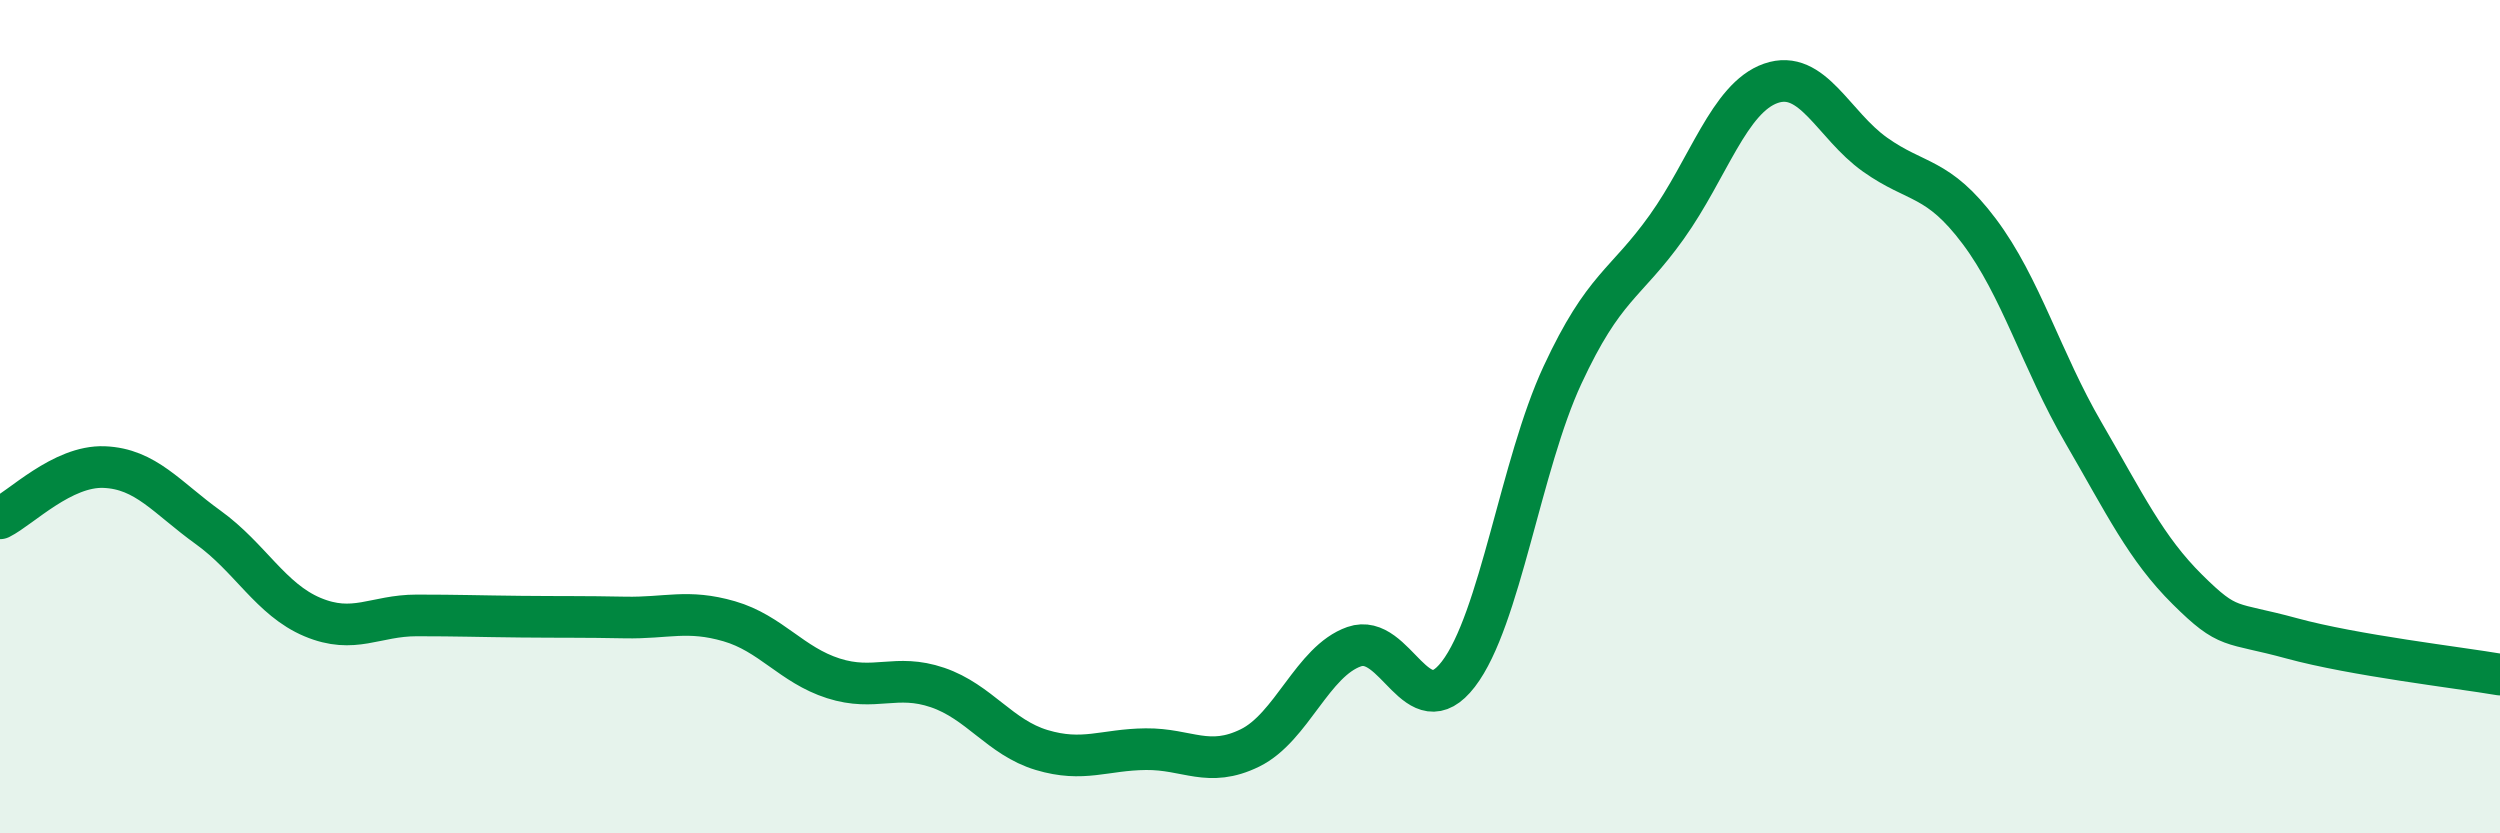
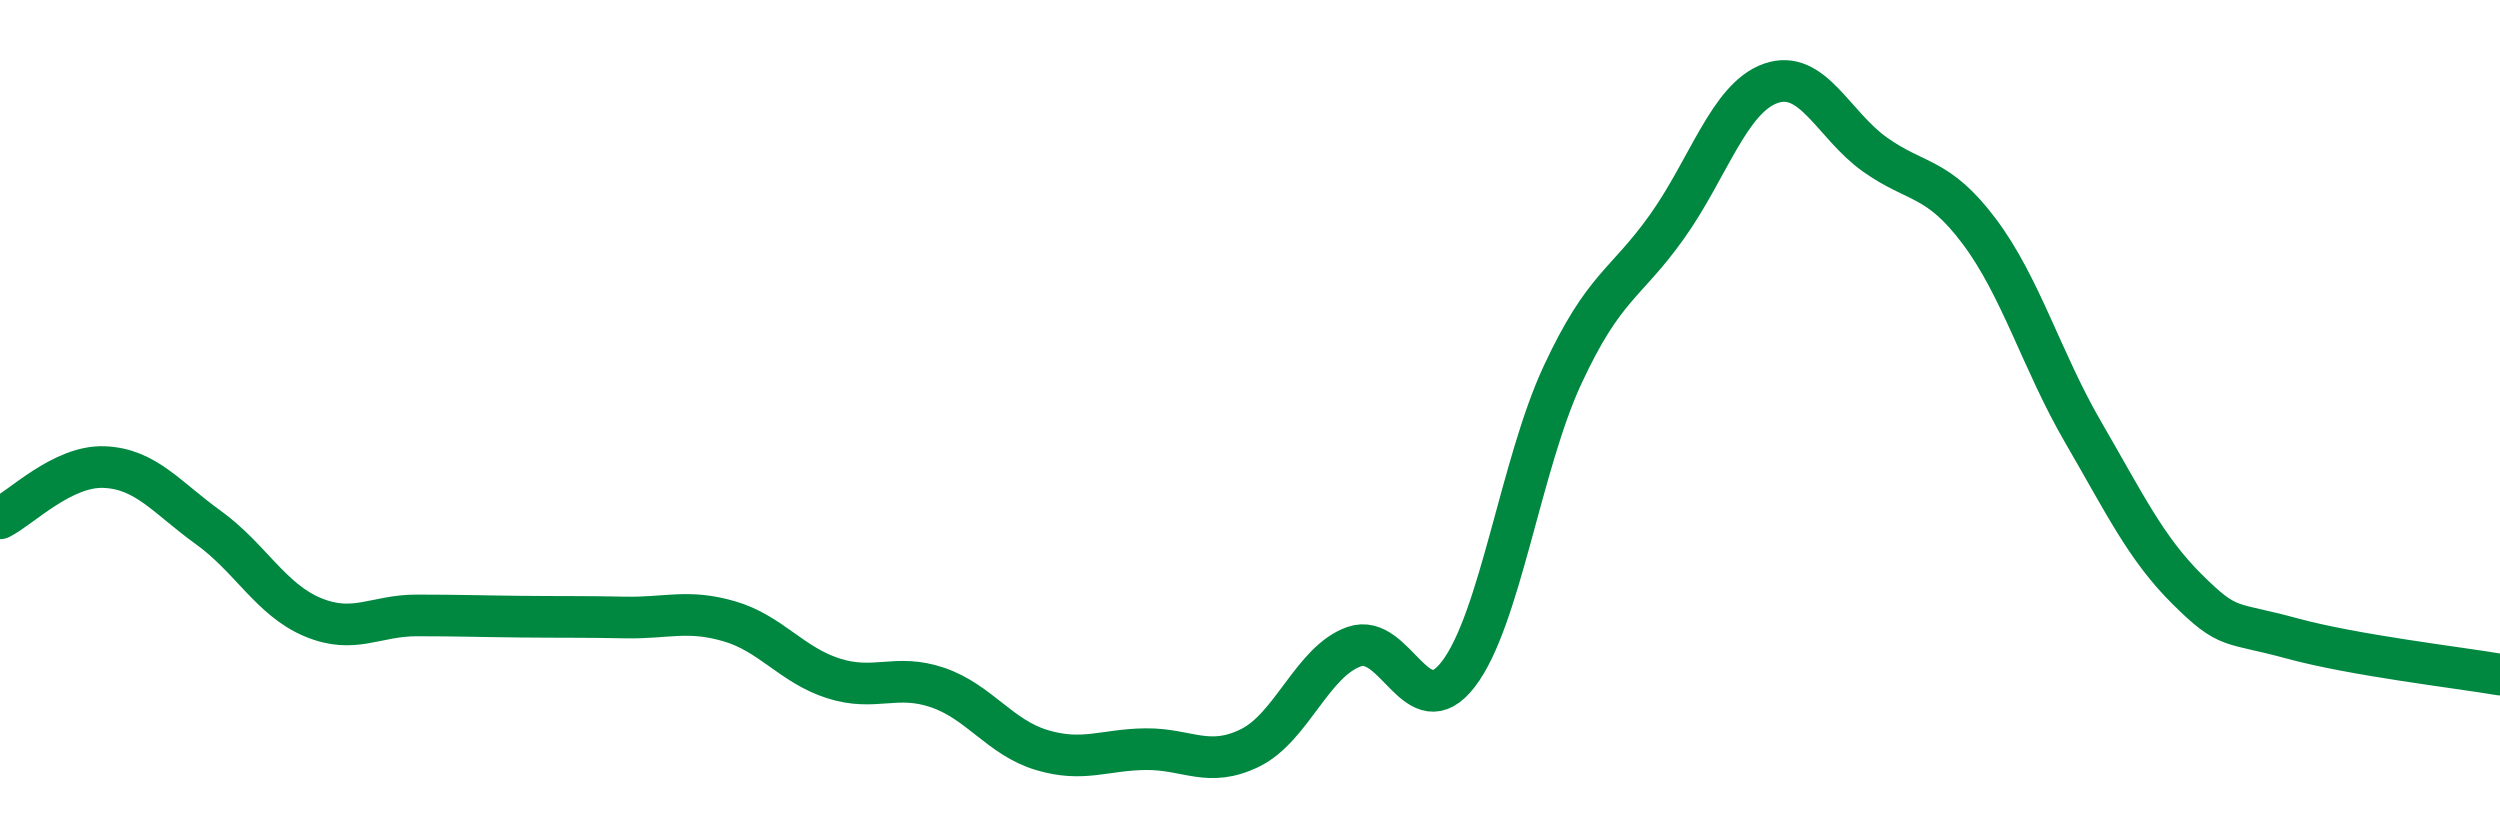
<svg xmlns="http://www.w3.org/2000/svg" width="60" height="20" viewBox="0 0 60 20">
-   <path d="M 0,12.44 C 0.5,12.19 1.5,11.17 2.5,11.21 C 3.5,11.25 4,11.94 5,12.66 C 6,13.38 6.5,14.39 7.5,14.81 C 8.5,15.23 9,14.77 10,14.77 C 11,14.77 11.5,14.79 12.5,14.8 C 13.5,14.81 14,14.8 15,14.82 C 16,14.84 16.5,14.62 17.5,14.91 C 18.5,15.2 19,15.96 20,16.28 C 21,16.6 21.5,16.16 22.5,16.5 C 23.5,16.84 24,17.7 25,18 C 26,18.3 26.5,17.99 27.5,17.98 C 28.5,17.97 29,18.44 30,17.95 C 31,17.46 31.5,15.87 32.5,15.52 C 33.5,15.17 34,17.48 35,16.18 C 36,14.88 36.5,11.15 37.5,9 C 38.5,6.85 39,6.85 40,5.45 C 41,4.05 41.5,2.35 42.5,2 C 43.5,1.65 44,3 45,3.71 C 46,4.42 46.5,4.22 47.5,5.55 C 48.5,6.88 49,8.66 50,10.38 C 51,12.1 51.5,13.16 52.5,14.15 C 53.5,15.14 53.5,14.91 55,15.32 C 56.5,15.73 59,16.02 60,16.19L60 20L0 20Z" fill="#008740" opacity="0.1" stroke-linecap="round" stroke-linejoin="round" />
  <path d="M 0,12.44 C 0.5,12.19 1.5,11.17 2.5,11.21 C 3.5,11.25 4,11.94 5,12.66 C 6,13.38 6.5,14.39 7.5,14.81 C 8.5,15.23 9,14.77 10,14.77 C 11,14.77 11.5,14.79 12.5,14.8 C 13.5,14.81 14,14.8 15,14.82 C 16,14.84 16.5,14.62 17.5,14.91 C 18.5,15.2 19,15.96 20,16.28 C 21,16.6 21.5,16.16 22.5,16.5 C 23.5,16.84 24,17.7 25,18 C 26,18.3 26.5,17.99 27.5,17.98 C 28.5,17.97 29,18.44 30,17.95 C 31,17.46 31.5,15.87 32.5,15.52 C 33.5,15.17 34,17.48 35,16.18 C 36,14.88 36.5,11.15 37.5,9 C 38.5,6.85 39,6.85 40,5.45 C 41,4.05 41.5,2.35 42.5,2 C 43.5,1.65 44,3 45,3.71 C 46,4.42 46.5,4.22 47.5,5.55 C 48.5,6.88 49,8.66 50,10.38 C 51,12.1 51.5,13.16 52.5,14.15 C 53.5,15.14 53.5,14.91 55,15.32 C 56.5,15.73 59,16.02 60,16.19" stroke="#008740" stroke-width="1" fill="none" stroke-linecap="round" stroke-linejoin="round" />
</svg>